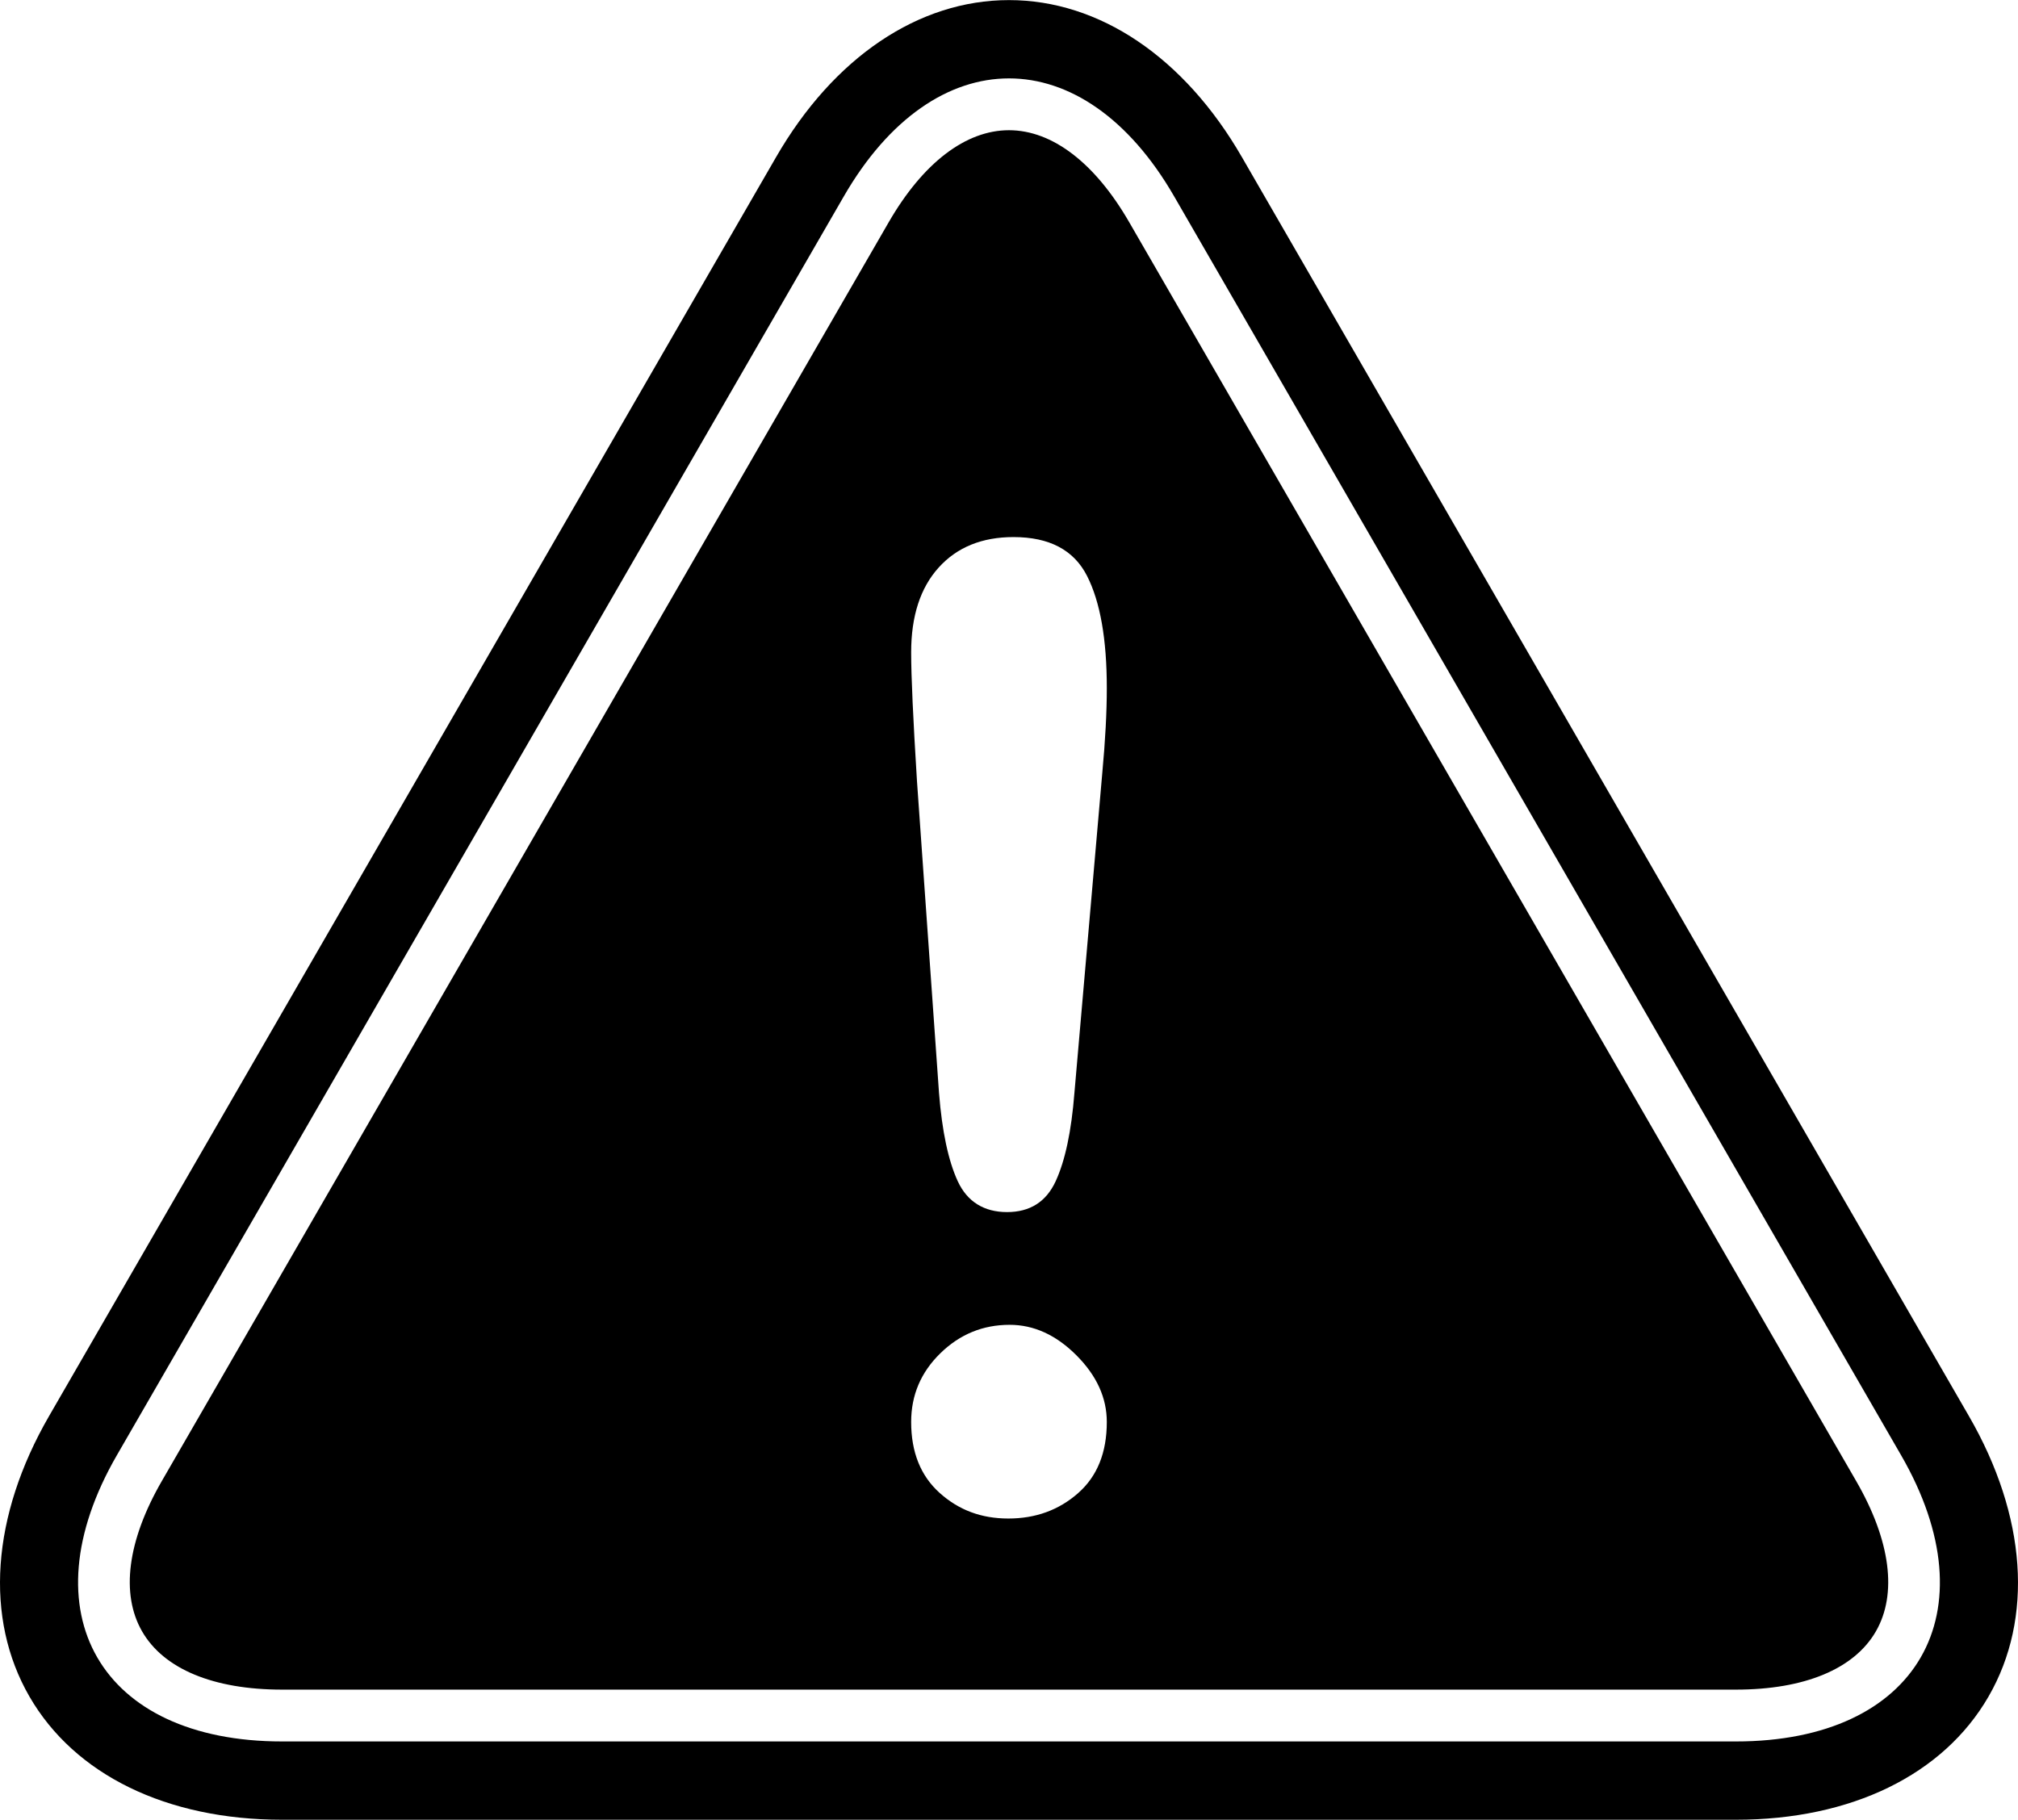
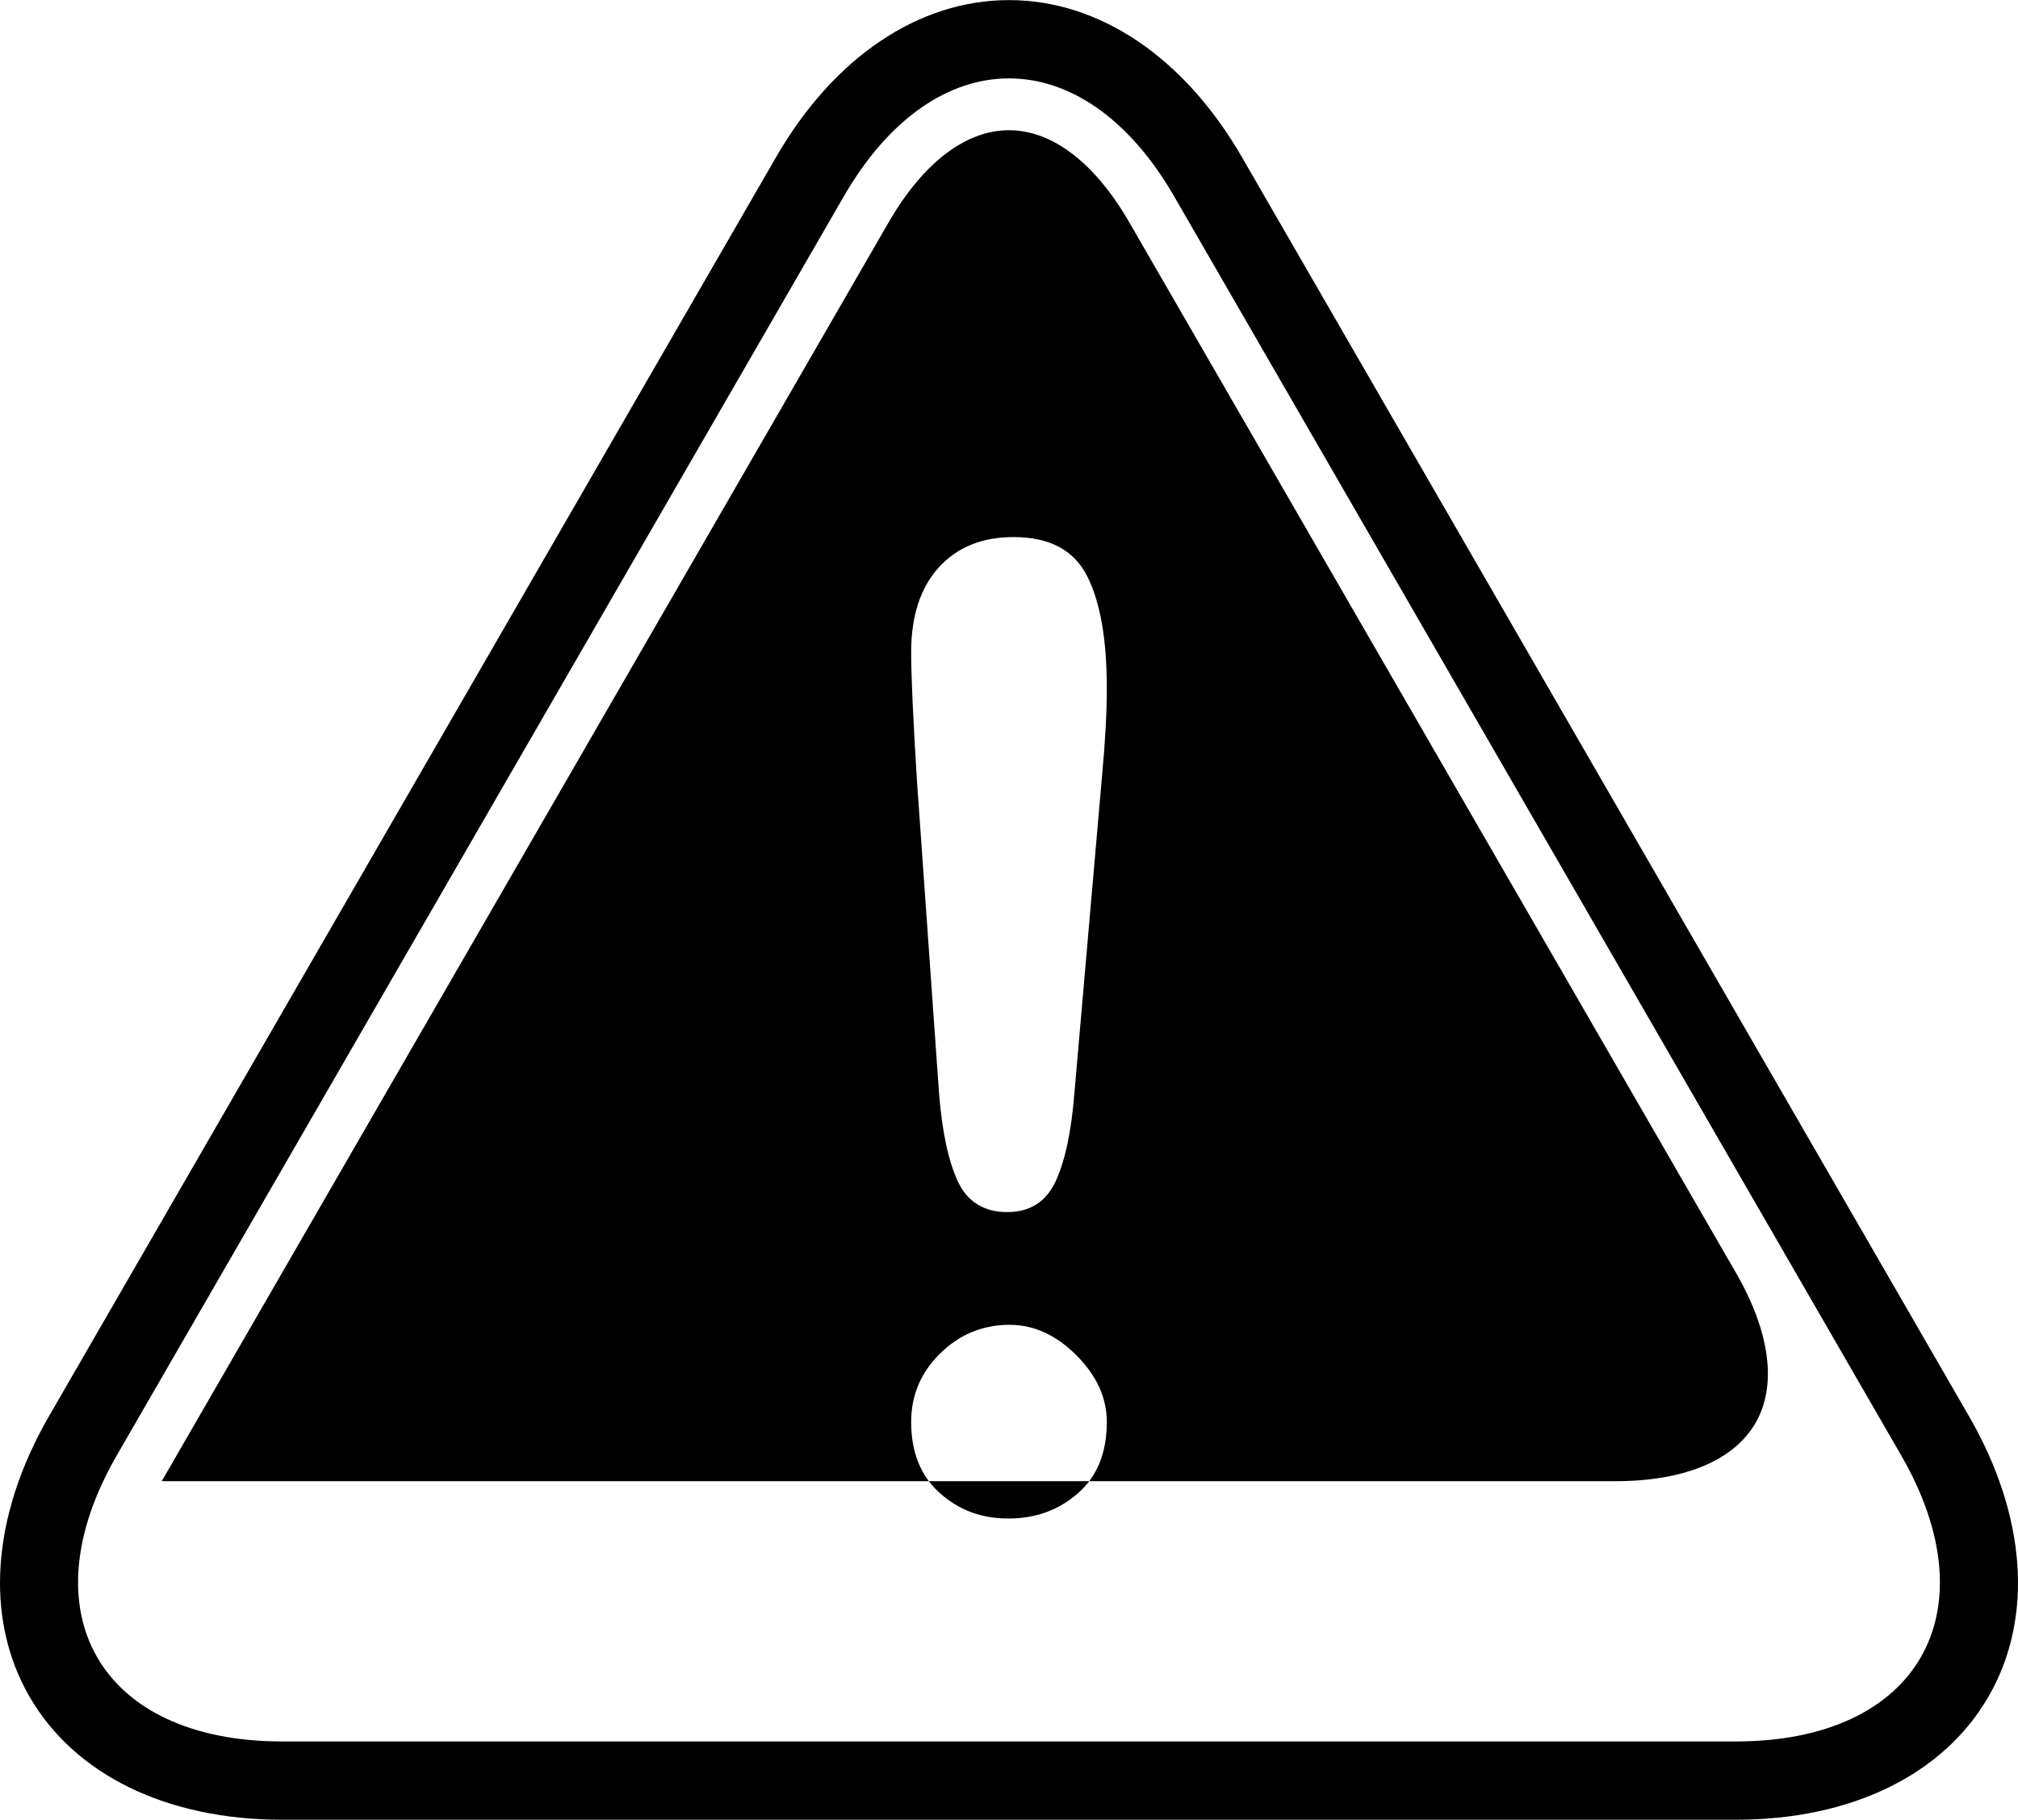
<svg xmlns="http://www.w3.org/2000/svg" id="Layer_1" width="9.38in" height="8.46in" viewBox="0 0 675.5 609.18">
-   <path d="m659.08,474.06L415.74,52.61C396.45,19.17,368.02,0,337.75,0s-58.71,19.17-78,52.62L16.41,474.06c-19.3,33.44-21.69,67.66-6.56,93.87,15.14,26.22,45.96,41.25,84.57,41.25h486.66c38.6,0,69.42-15.03,84.56-41.25,15.14-26.21,12.75-60.43-6.56-93.87Zm-78,108.91H94.42c-60.83,0-85.72-43.12-55.31-95.8L282.45,65.72c15.21-26.35,35.25-39.51,55.3-39.51s40.09,13.16,55.29,39.51l243.34,421.45c30.41,52.68,5.52,95.8-55.3,95.8ZM378.01,74.39c-11.47-19.88-25.77-30.83-40.27-30.83s-28.79,10.95-40.27,30.83L54.14,495.84c-11.48,19.89-13.81,37.76-6.56,50.31,7.24,12.56,23.88,19.47,46.84,19.47h486.65c22.96,0,39.6-6.92,46.84-19.47,7.26-12.55,4.93-30.42-6.55-50.31L378.01,74.39Zm-17.17,425.49c-6.43,5.64-14.2,8.46-23.31,8.46s-16.63-2.86-22.99-8.57c-6.36-5.71-9.54-13.63-9.54-23.75,0-8.97,3.25-16.63,9.76-22.99,6.5-6.36,14.24-9.54,23.2-9.54,8.1,0,15.55,3.39,22.34,10.19,6.8,6.8,10.19,14.24,10.19,22.34,0,10.27-3.21,18.22-9.65,23.86Zm8.14-241.17l-9.33,107.14c-1.01,12.86-3.11,22.73-6.29,29.6s-8.6,10.3-16.26,10.3-13.3-3.43-16.49-10.3c-3.18-6.87-5.27-16.74-6.29-29.6l-7.37-104.32c-1.3-20.82-1.95-35.21-1.95-43.16,0-12.14,3.07-21.61,9.22-28.41,6.14-6.79,14.49-10.19,25.04-10.19,12.01,0,20.21,4.33,24.62,13.01,4.41,8.67,6.61,21.18,6.61,37.52,0,8.1-.5,17.57-1.51,28.41Z" stroke-width="0" />
+   <path d="m659.08,474.06L415.74,52.61C396.45,19.17,368.02,0,337.75,0s-58.71,19.17-78,52.62L16.41,474.06c-19.3,33.44-21.69,67.66-6.56,93.87,15.14,26.22,45.96,41.25,84.57,41.25h486.66c38.6,0,69.42-15.03,84.56-41.25,15.14-26.21,12.75-60.43-6.56-93.87Zm-78,108.91H94.42c-60.83,0-85.72-43.12-55.31-95.8L282.45,65.72c15.21-26.35,35.25-39.51,55.3-39.51s40.09,13.16,55.29,39.51l243.34,421.45c30.41,52.68,5.52,95.8-55.3,95.8ZM378.01,74.39c-11.47-19.88-25.77-30.83-40.27-30.83s-28.79,10.95-40.27,30.83L54.14,495.84h486.65c22.96,0,39.6-6.92,46.84-19.47,7.26-12.55,4.93-30.42-6.55-50.31L378.01,74.39Zm-17.17,425.49c-6.43,5.64-14.2,8.46-23.31,8.46s-16.63-2.86-22.99-8.57c-6.36-5.71-9.54-13.63-9.54-23.75,0-8.97,3.25-16.63,9.76-22.99,6.5-6.36,14.24-9.54,23.2-9.54,8.1,0,15.55,3.39,22.34,10.19,6.8,6.8,10.19,14.24,10.19,22.34,0,10.27-3.21,18.22-9.65,23.86Zm8.14-241.17l-9.33,107.14c-1.01,12.86-3.11,22.73-6.29,29.6s-8.6,10.3-16.26,10.3-13.3-3.43-16.49-10.3c-3.18-6.87-5.27-16.74-6.29-29.6l-7.37-104.32c-1.3-20.82-1.95-35.21-1.95-43.16,0-12.14,3.07-21.61,9.22-28.41,6.14-6.79,14.49-10.19,25.04-10.19,12.01,0,20.21,4.33,24.62,13.01,4.41,8.67,6.61,21.18,6.61,37.52,0,8.1-.5,17.57-1.51,28.41Z" stroke-width="0" />
</svg>